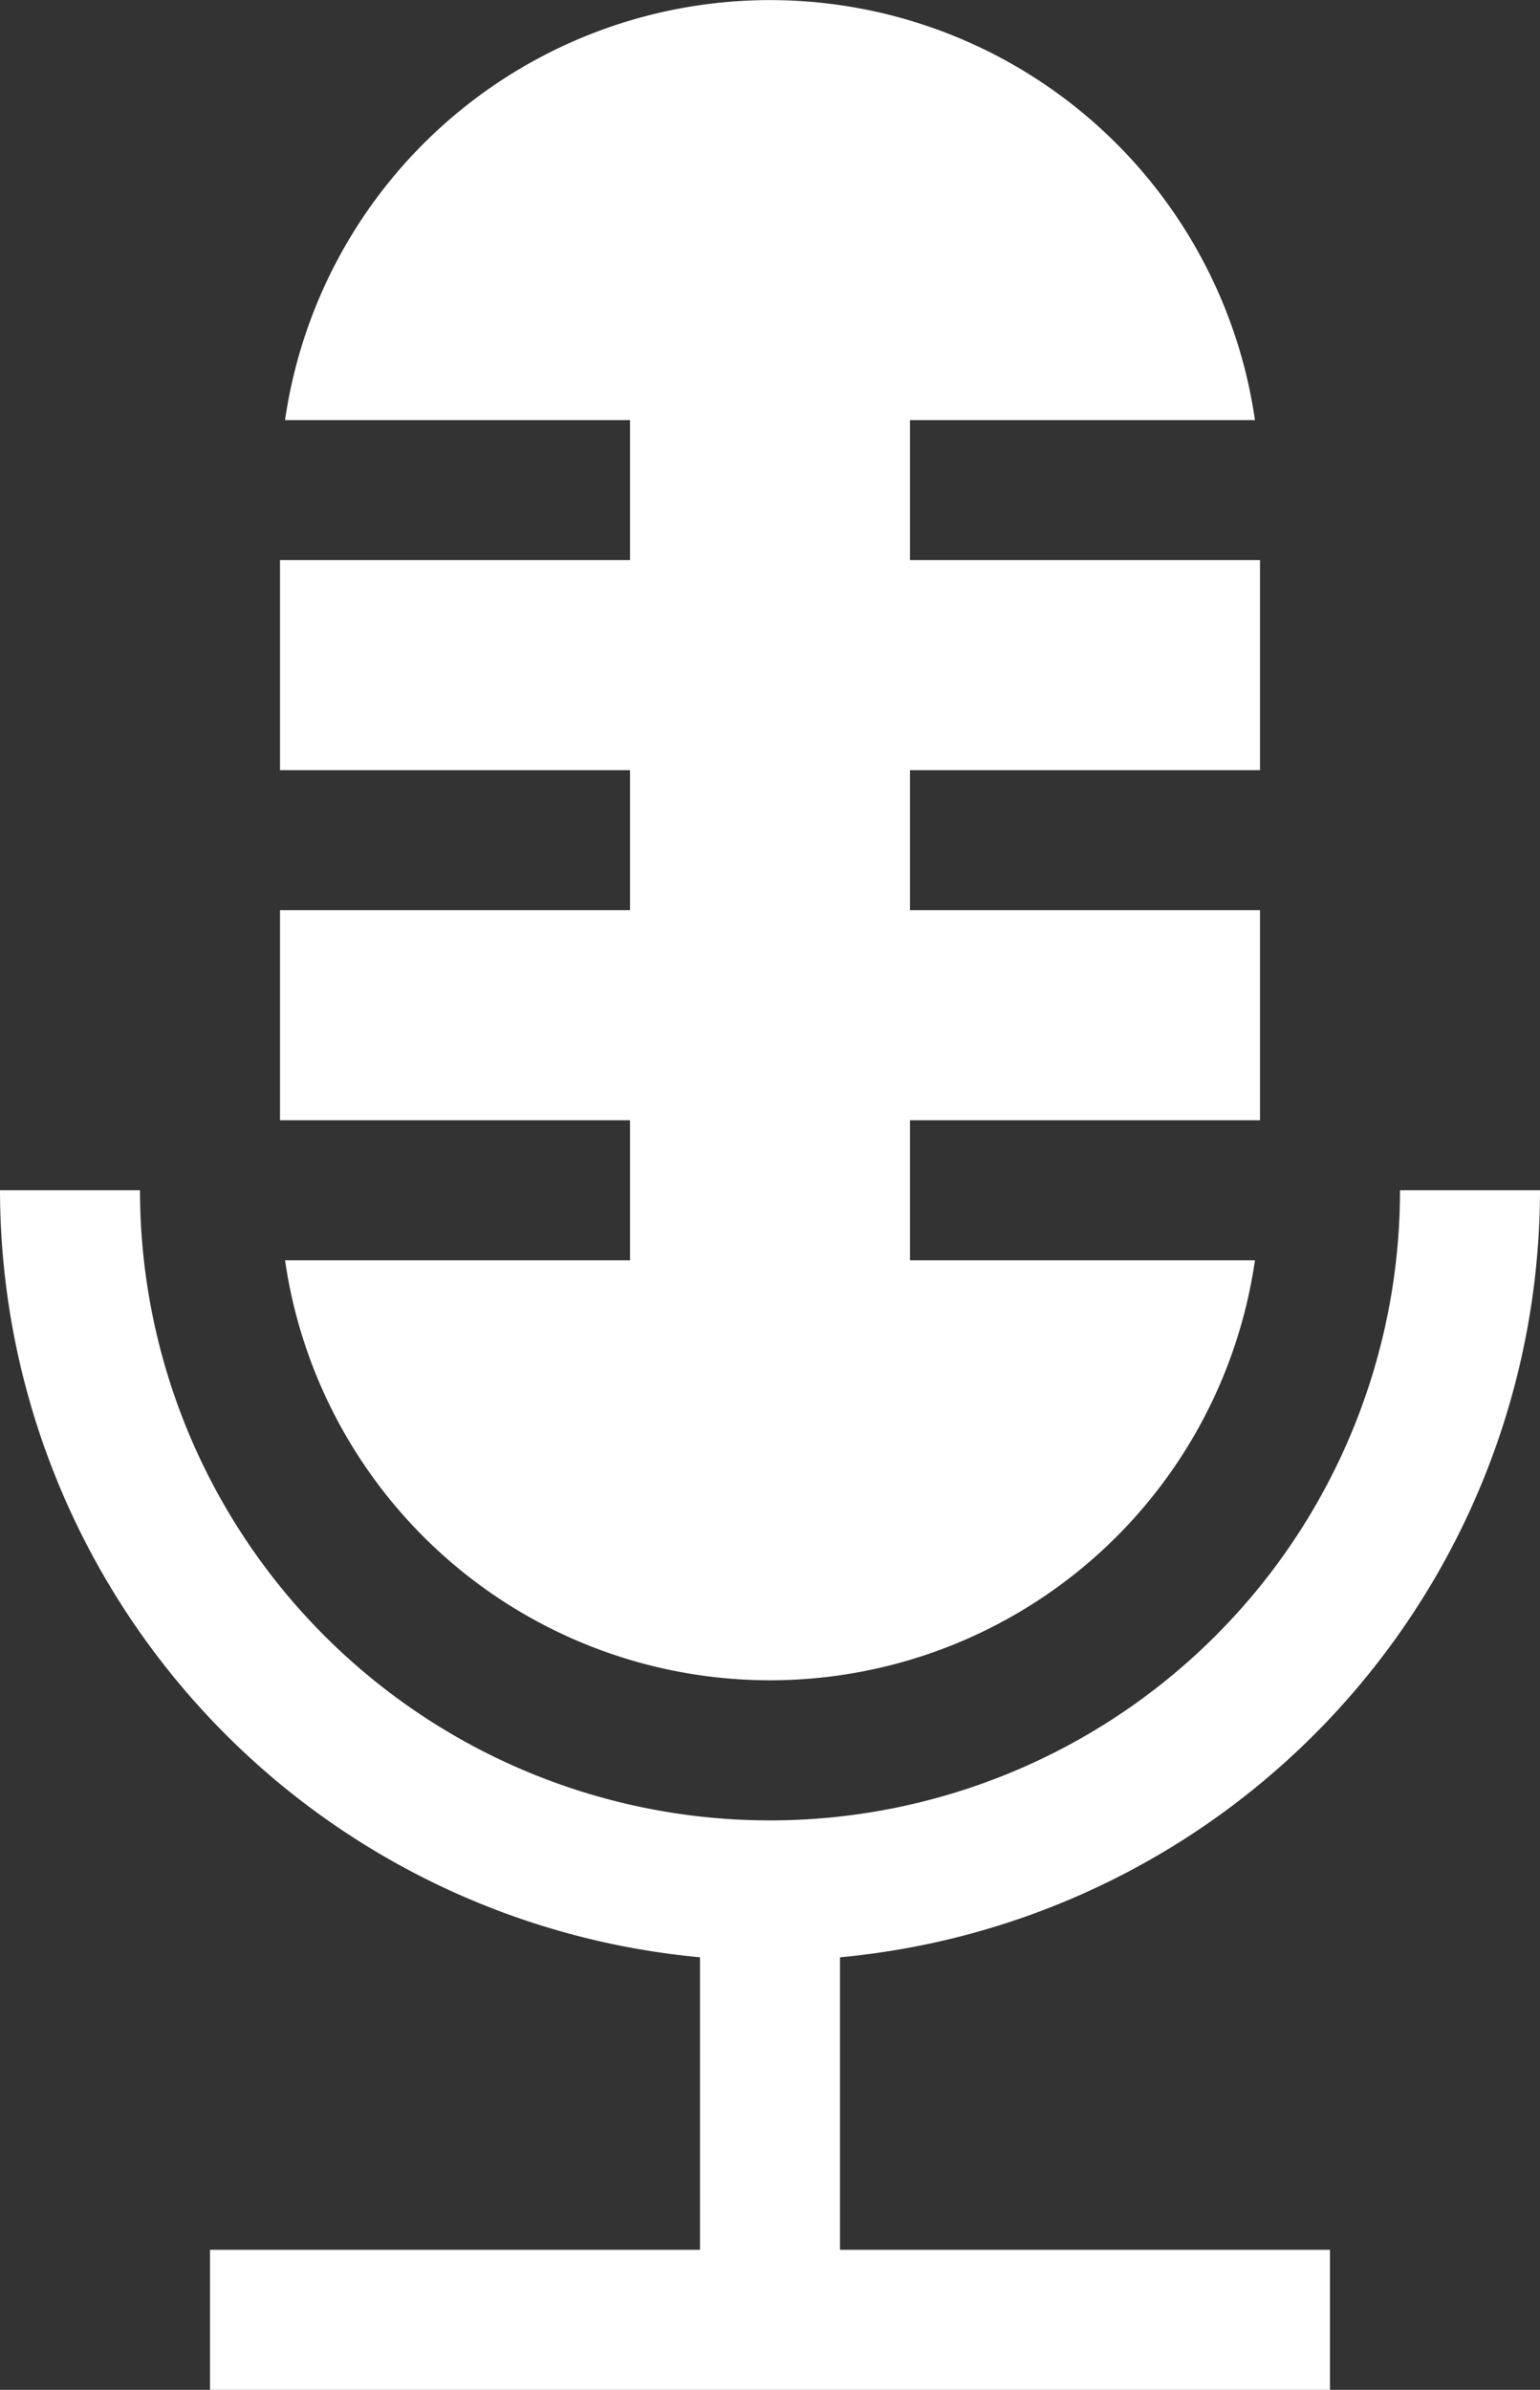
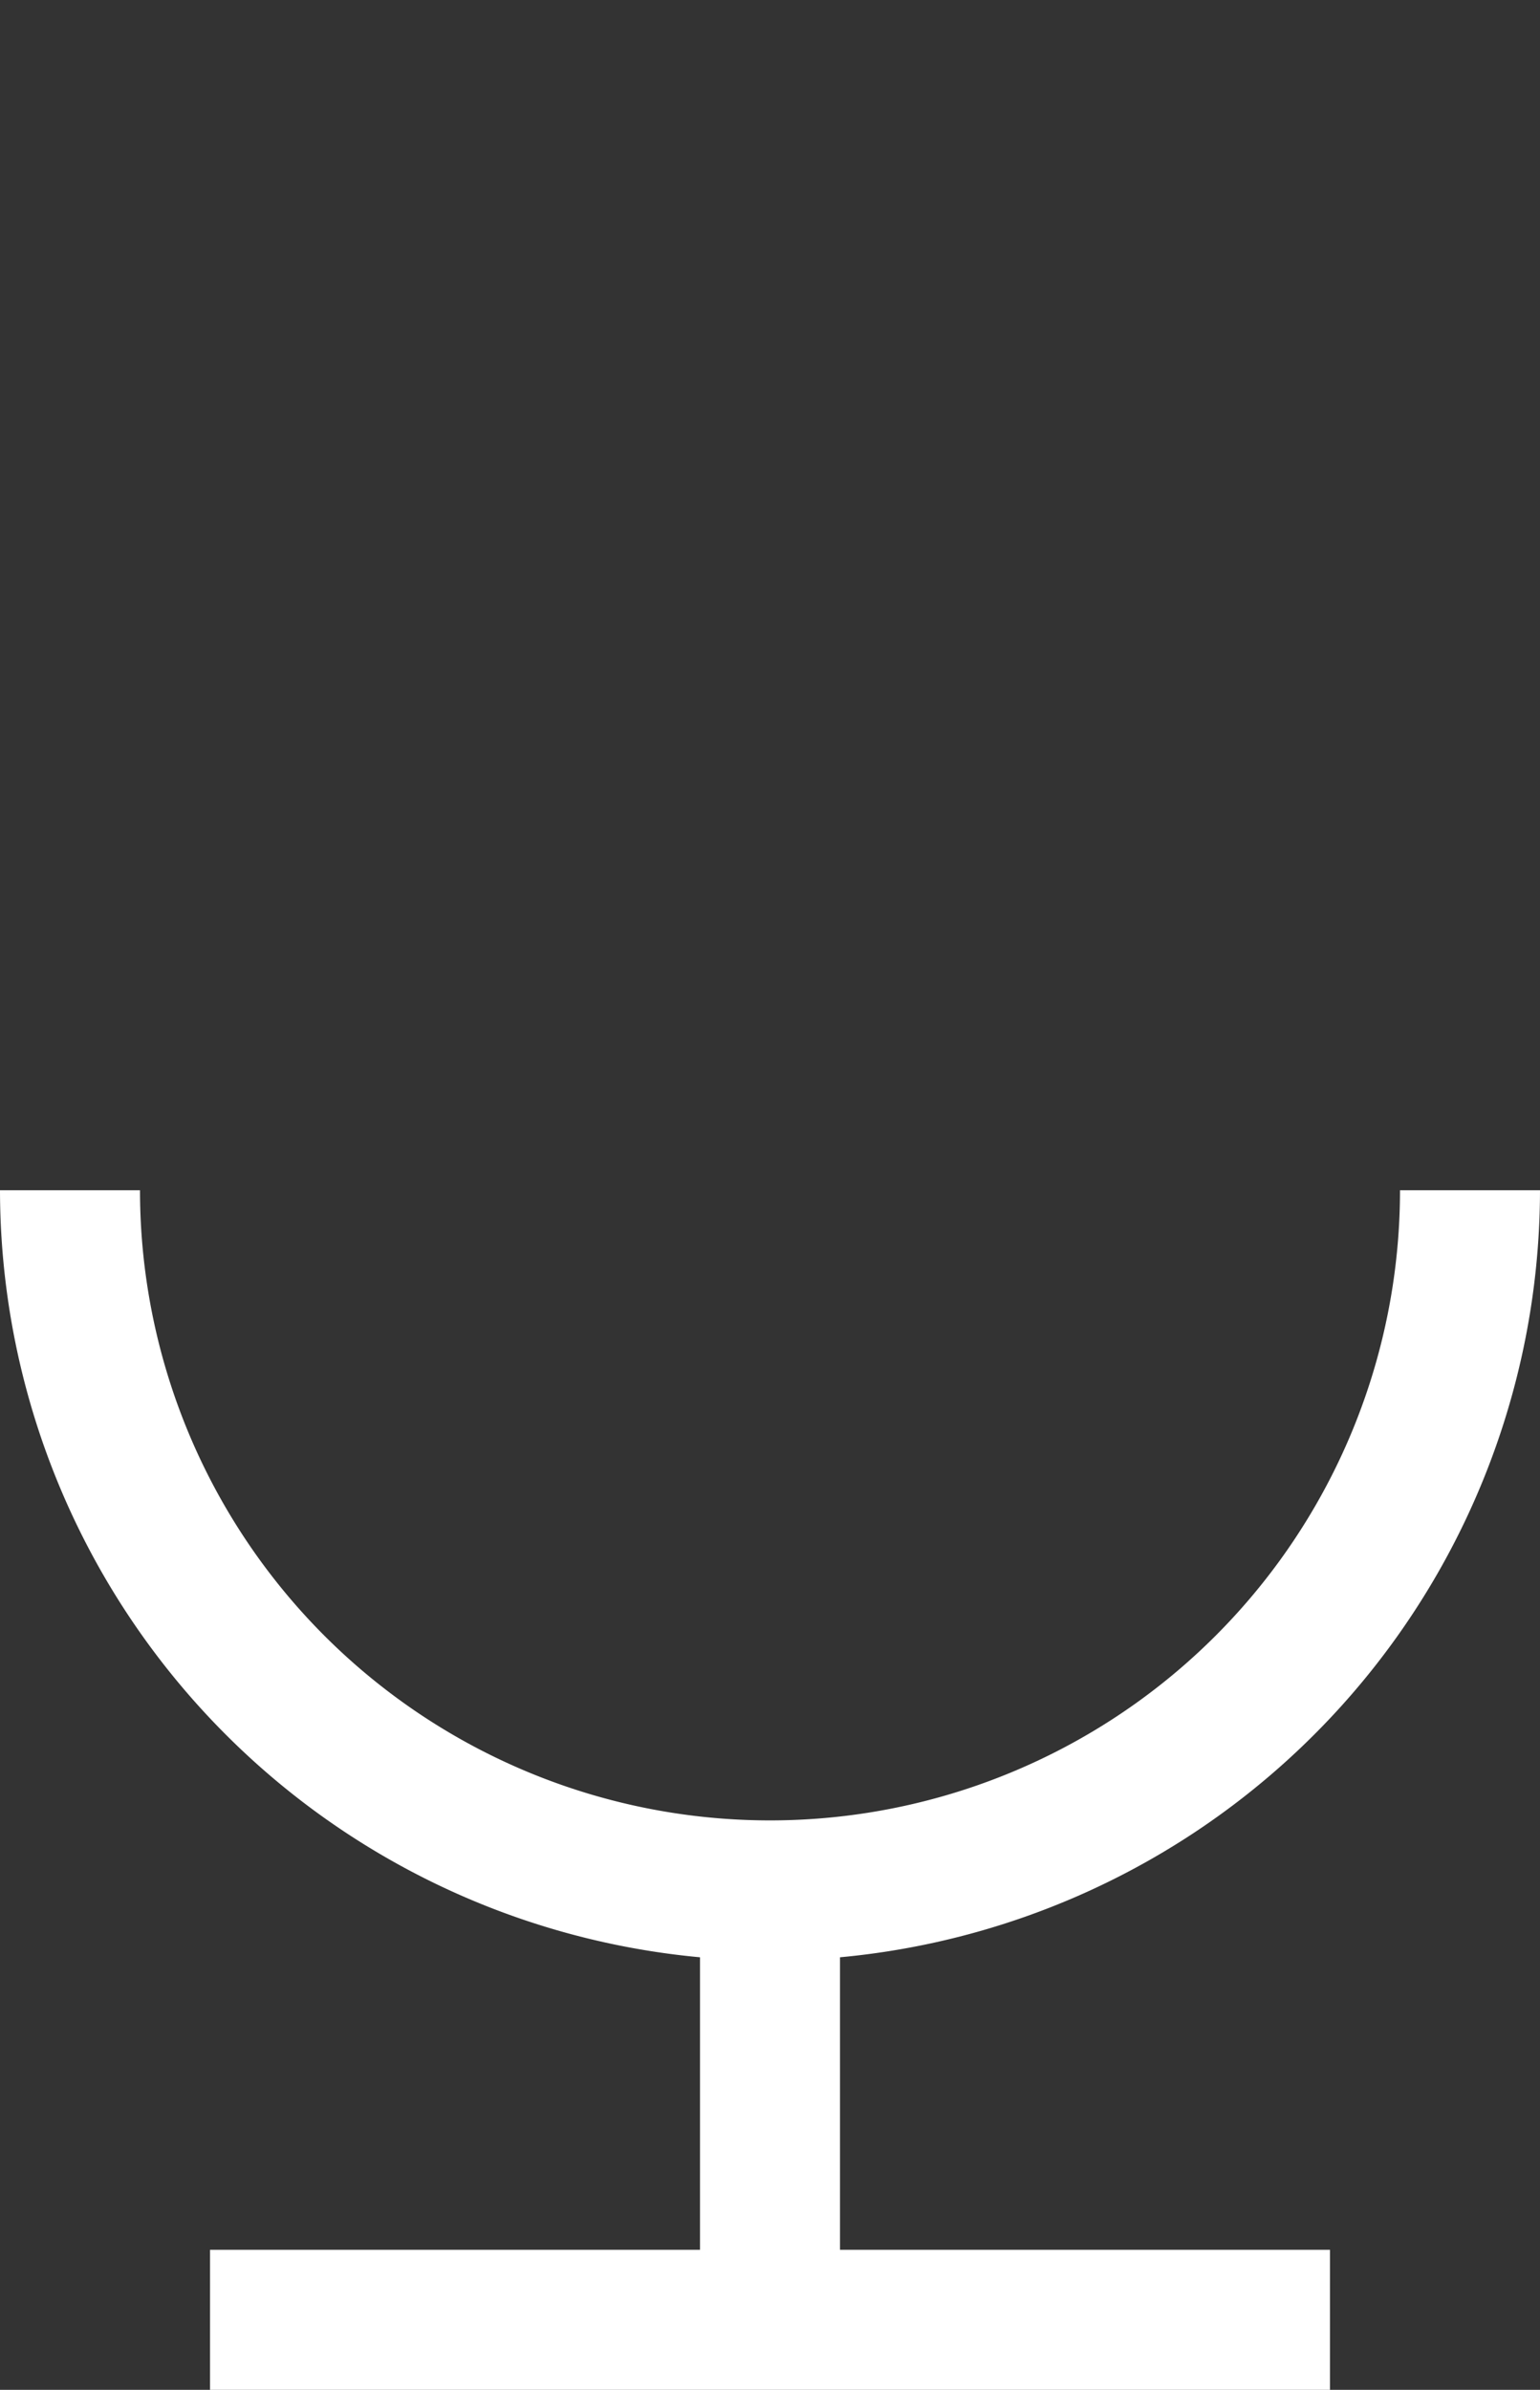
<svg xmlns="http://www.w3.org/2000/svg" width="22" height="34.133" viewBox="0 0 22 34.133">
  <rect x="0" y="0" width="22" height="34.133" fill="#333333" stroke="none" />
  <g id="mic" transform="translate(-91)">
-     <path id="Path_2922" data-name="Path 2922" d="M156,18h-4.928a7,7,0,0,0,13.856,0H160V16h5V13h-5V11h5V8h-5V6h4.928a7,7,0,0,0-13.856,0H156V8h-5v3h5v2h-5v3h5Z" transform="translate(-56)" fill="#fff" />
    <path id="Path_2923" data-name="Path 2923" d="M103,265.955A11.016,11.016,0,0,0,113,255h-2a9,9,0,1,1-18,0H91a11.016,11.016,0,0,0,10,10.955v4.178H94v2h16v-2h-7Z" transform="translate(0 -238)" fill="#fff" />
  </g>
</svg>